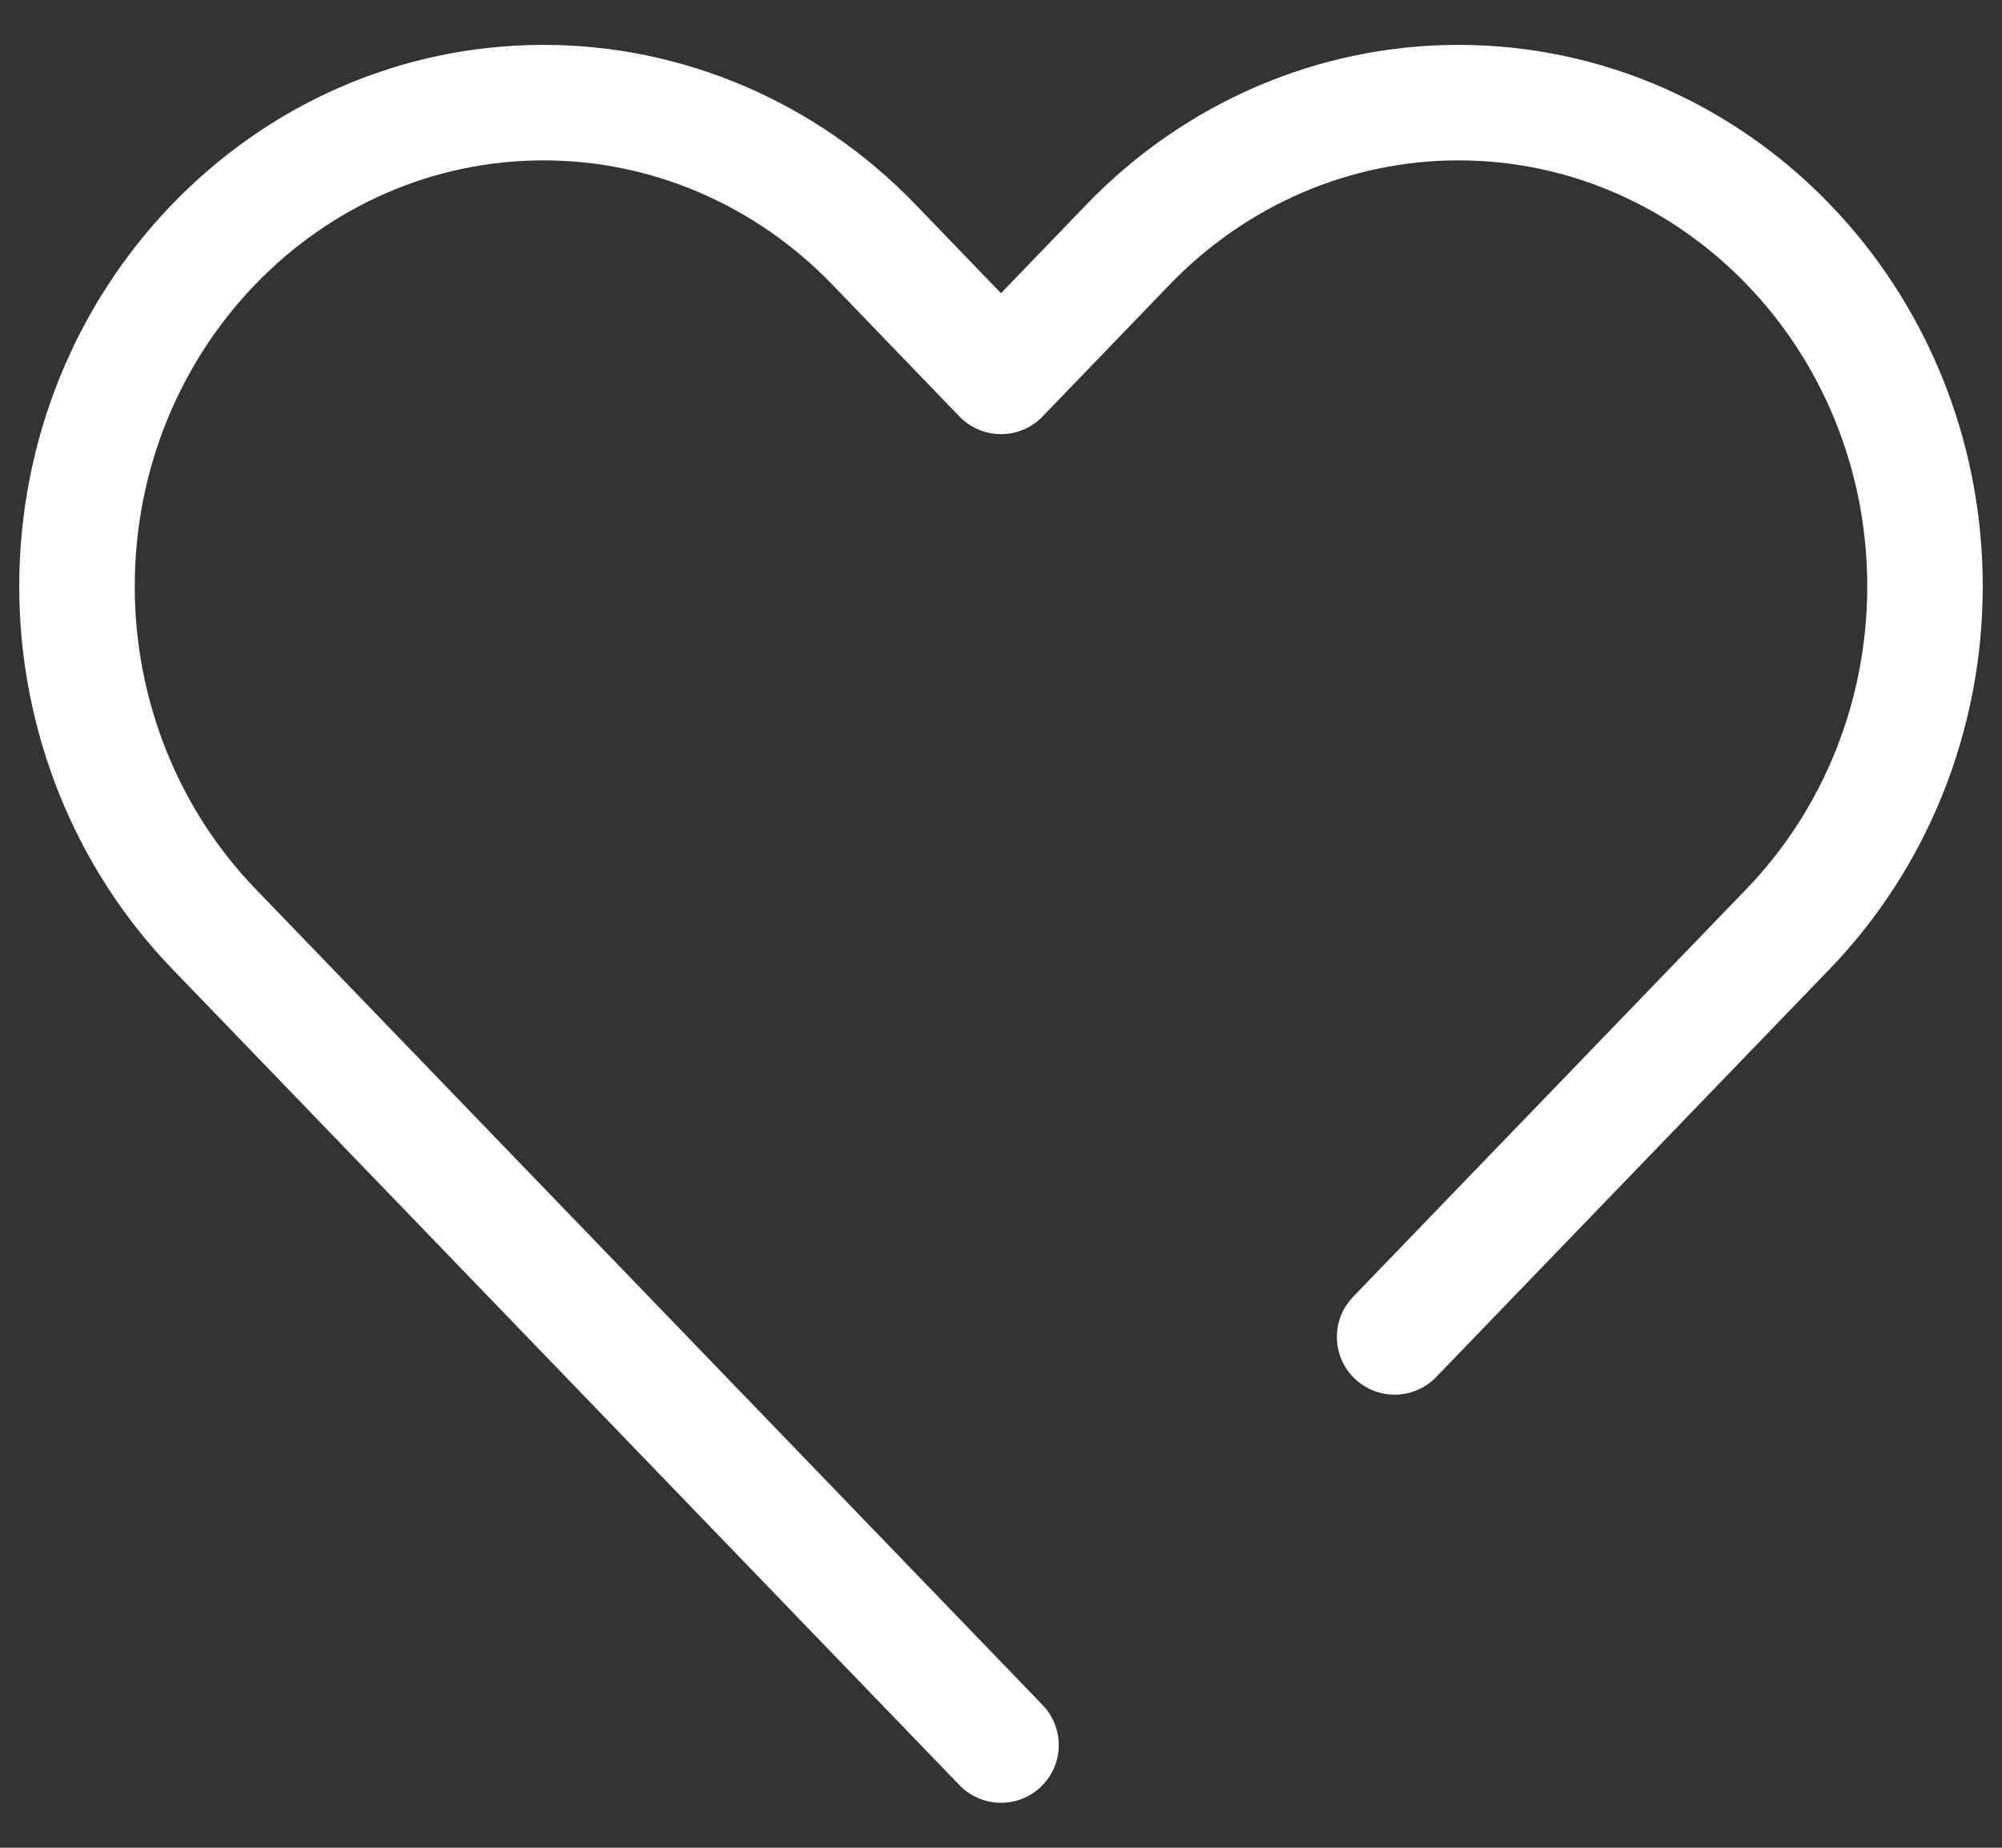
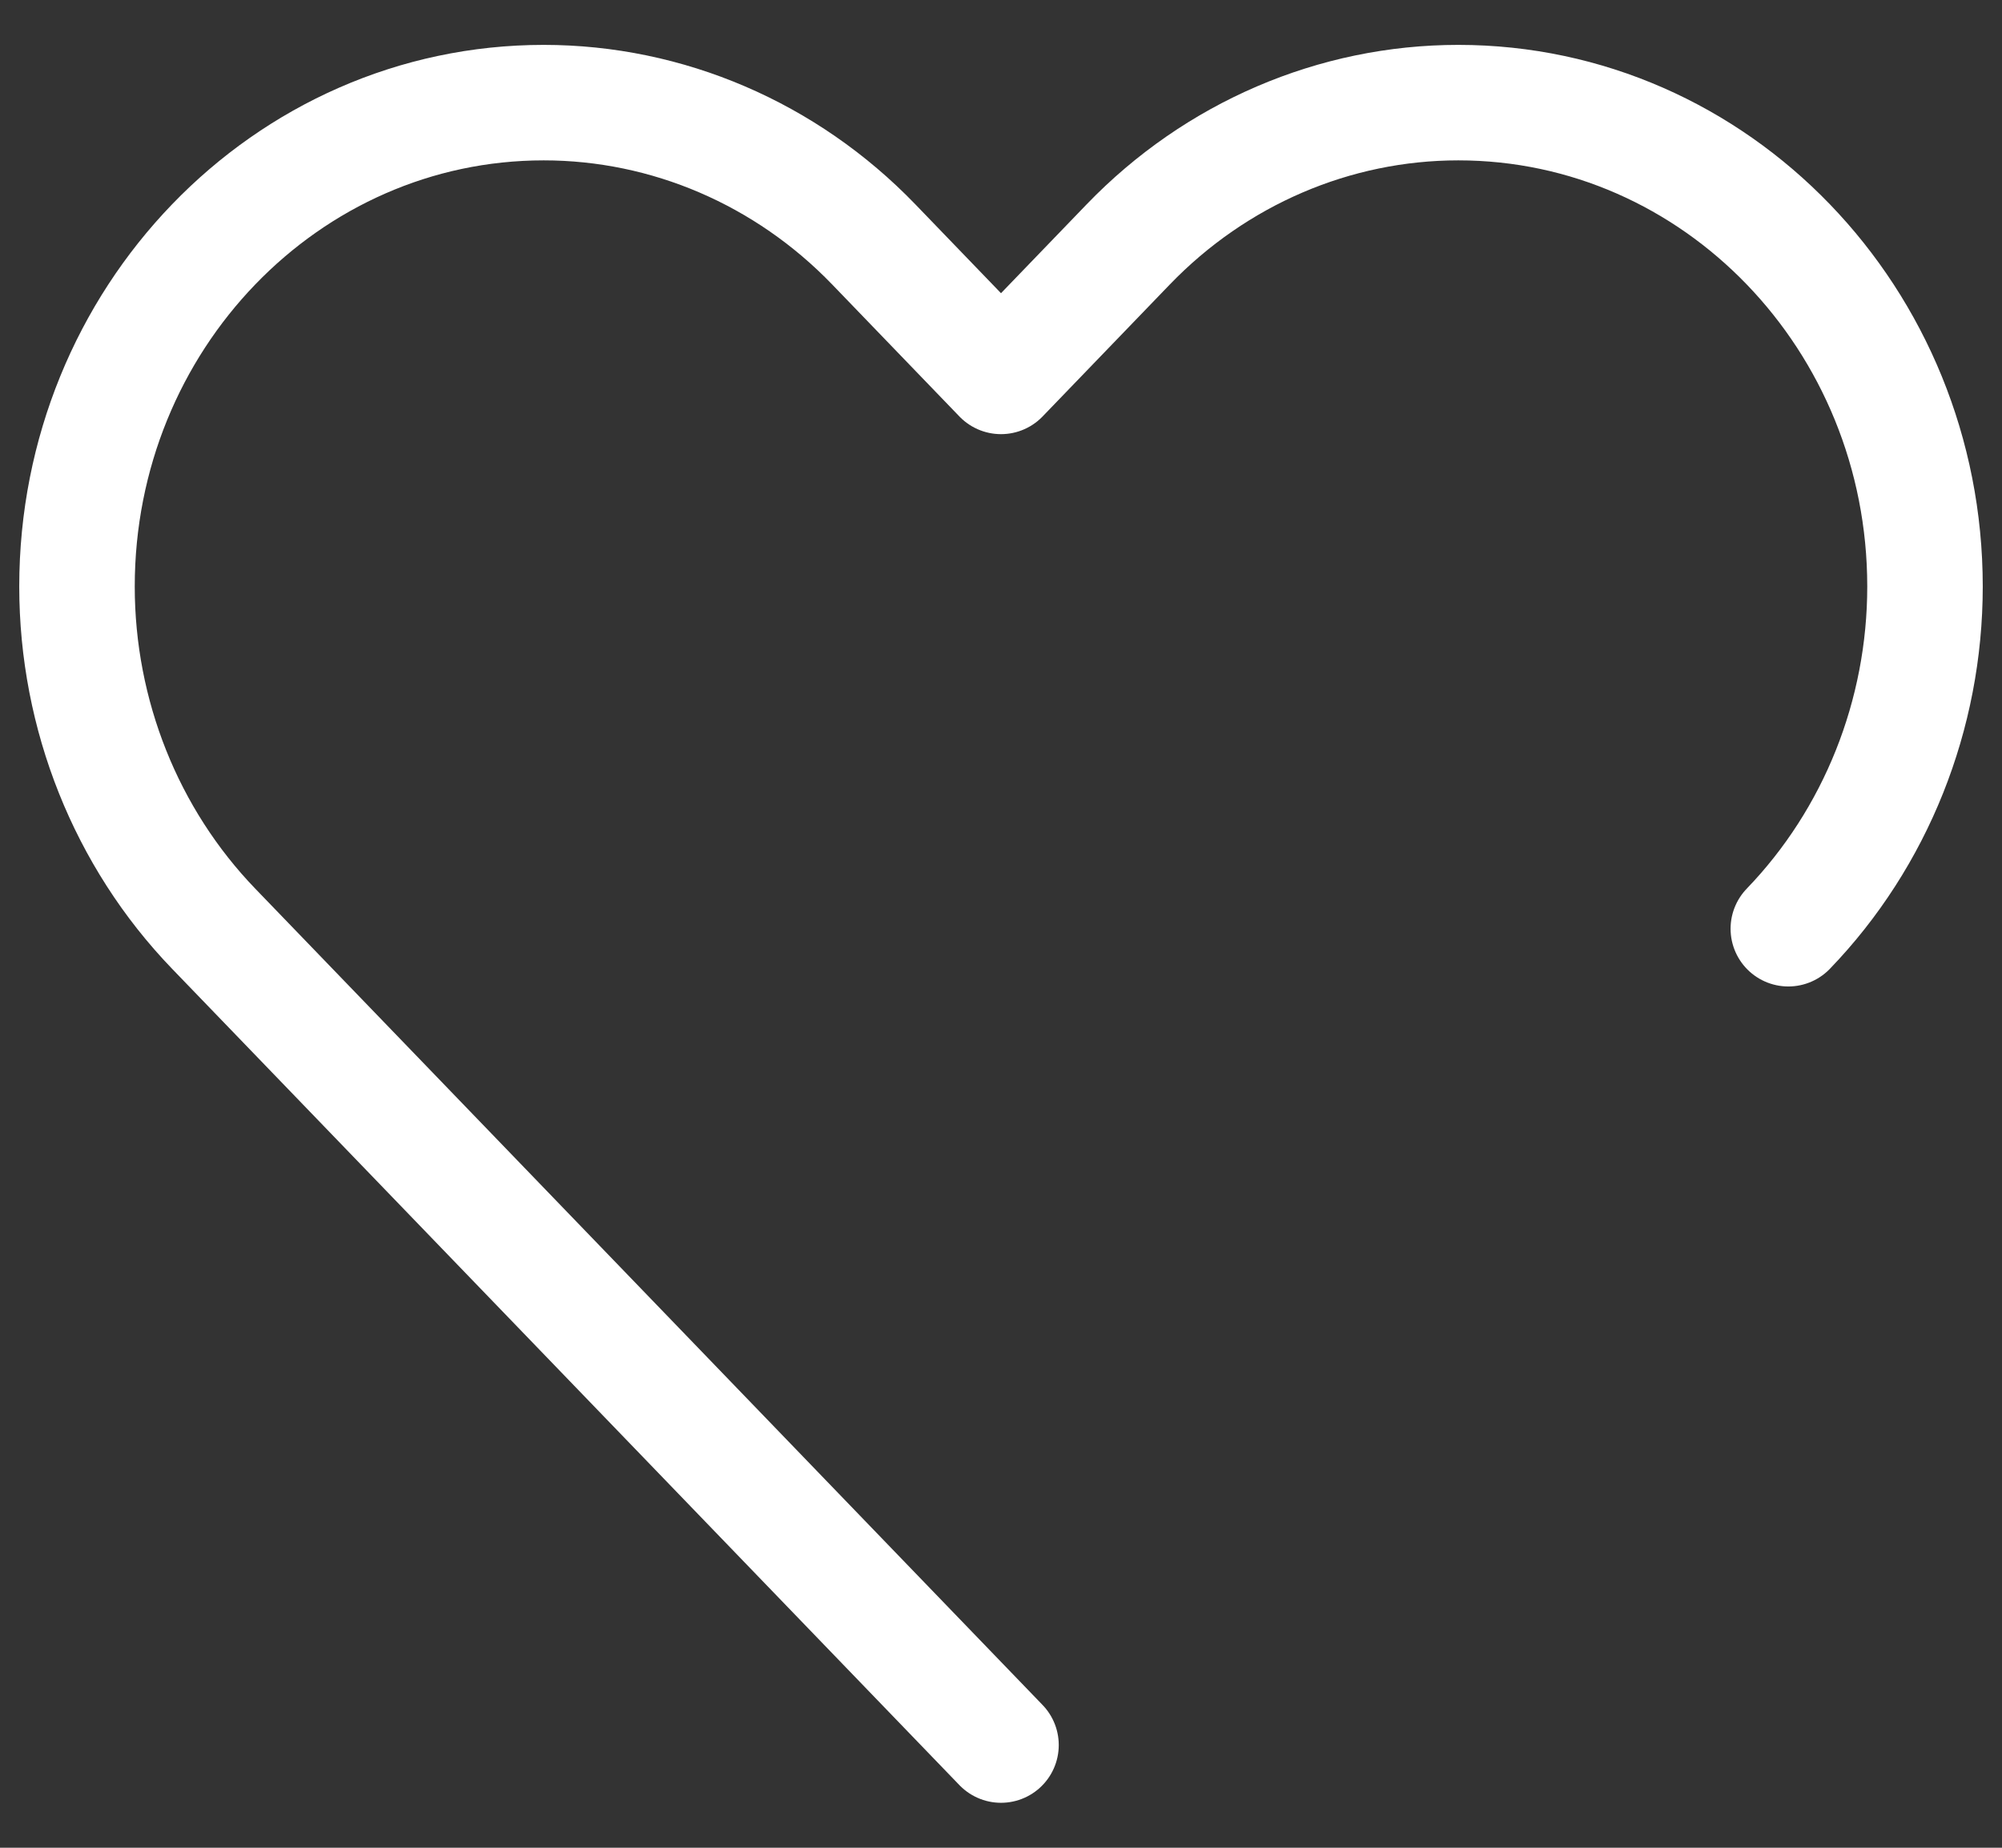
<svg xmlns="http://www.w3.org/2000/svg" width="26" height="24" viewBox="0 0 26 24" fill="none">
  <rect x="0" y="0" width="26" height="24" fill="#333333" stroke="none" />
-   <path d="M13 22.666L2.775 12.063C1.639 10.884 1 9.285 1 7.618C1 4.147 3.714 1.333 7.061 1.333C8.668 1.333 10.21 1.995 11.347 3.174L13 4.889L14.653 3.174C15.79 1.995 17.332 1.333 18.939 1.333C22.286 1.333 25 4.147 25 7.618C25 9.285 24.361 10.884 23.225 12.063L18.112 17.365" stroke="white" stroke-width="1.5" stroke-linecap="round" stroke-linejoin="round" />
+   <path d="M13 22.666L2.775 12.063C1.639 10.884 1 9.285 1 7.618C1 4.147 3.714 1.333 7.061 1.333C8.668 1.333 10.21 1.995 11.347 3.174L13 4.889L14.653 3.174C15.79 1.995 17.332 1.333 18.939 1.333C22.286 1.333 25 4.147 25 7.618C25 9.285 24.361 10.884 23.225 12.063" stroke="white" stroke-width="1.5" stroke-linecap="round" stroke-linejoin="round" />
</svg>